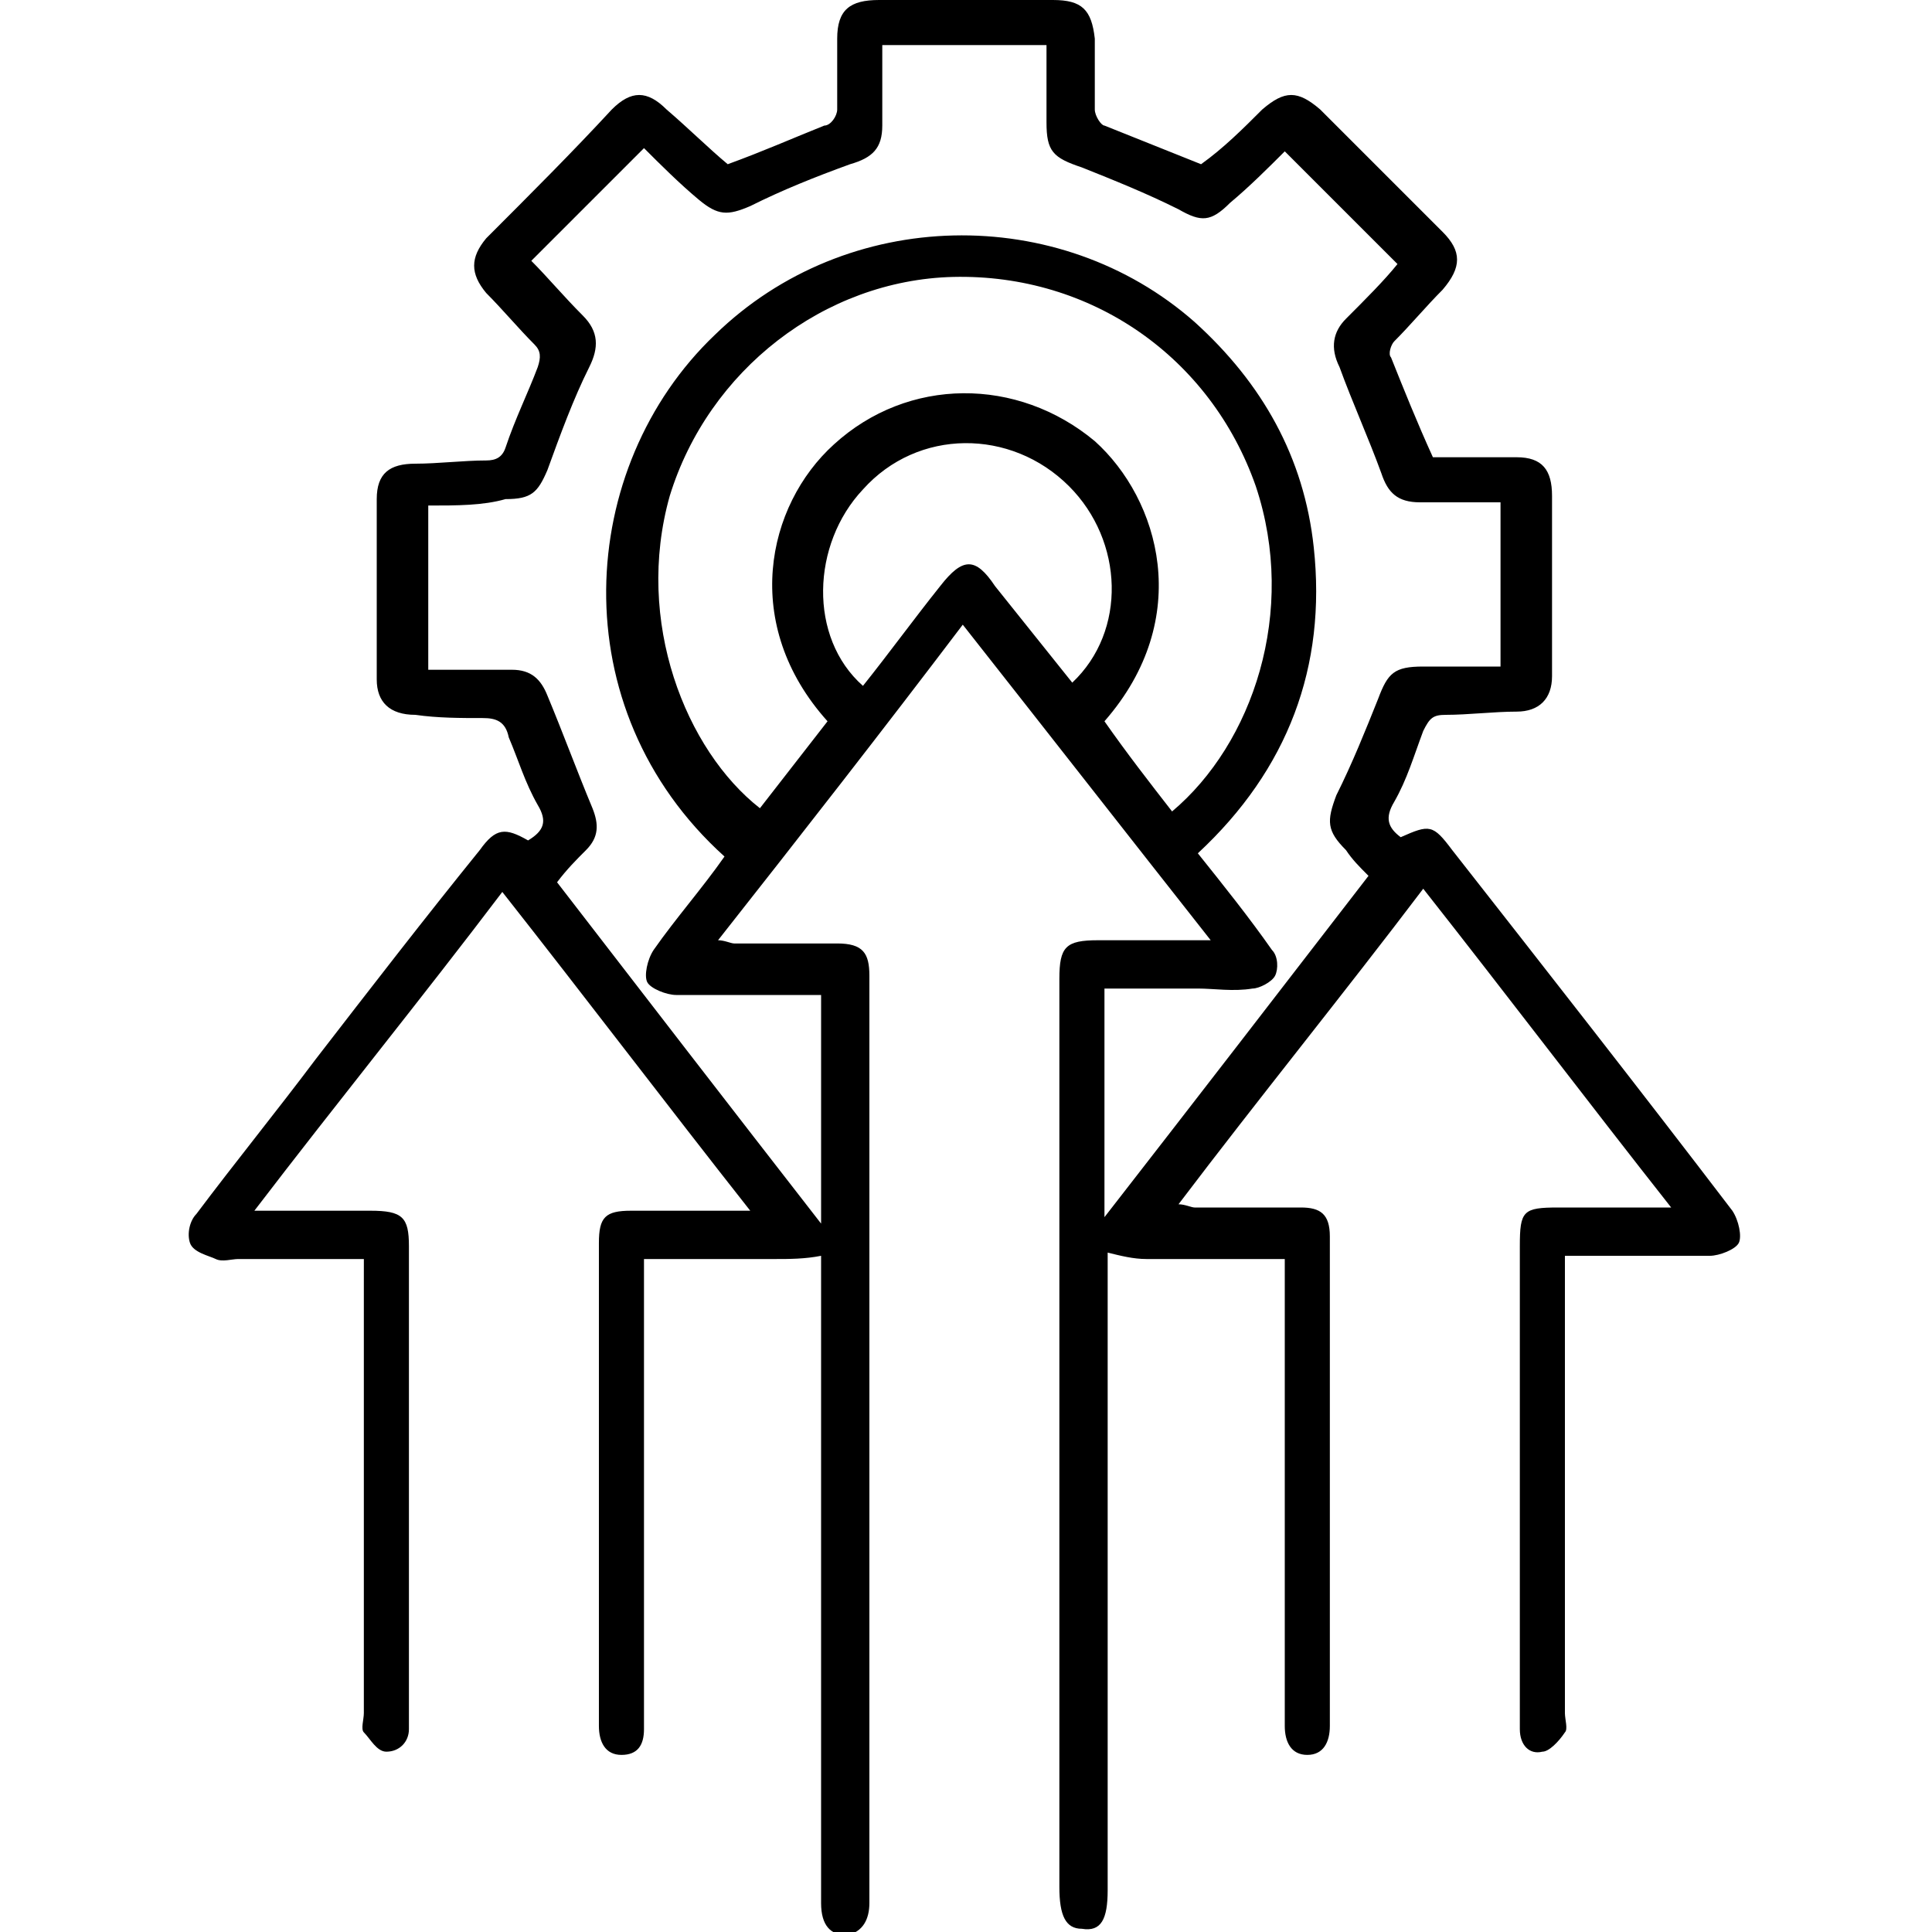
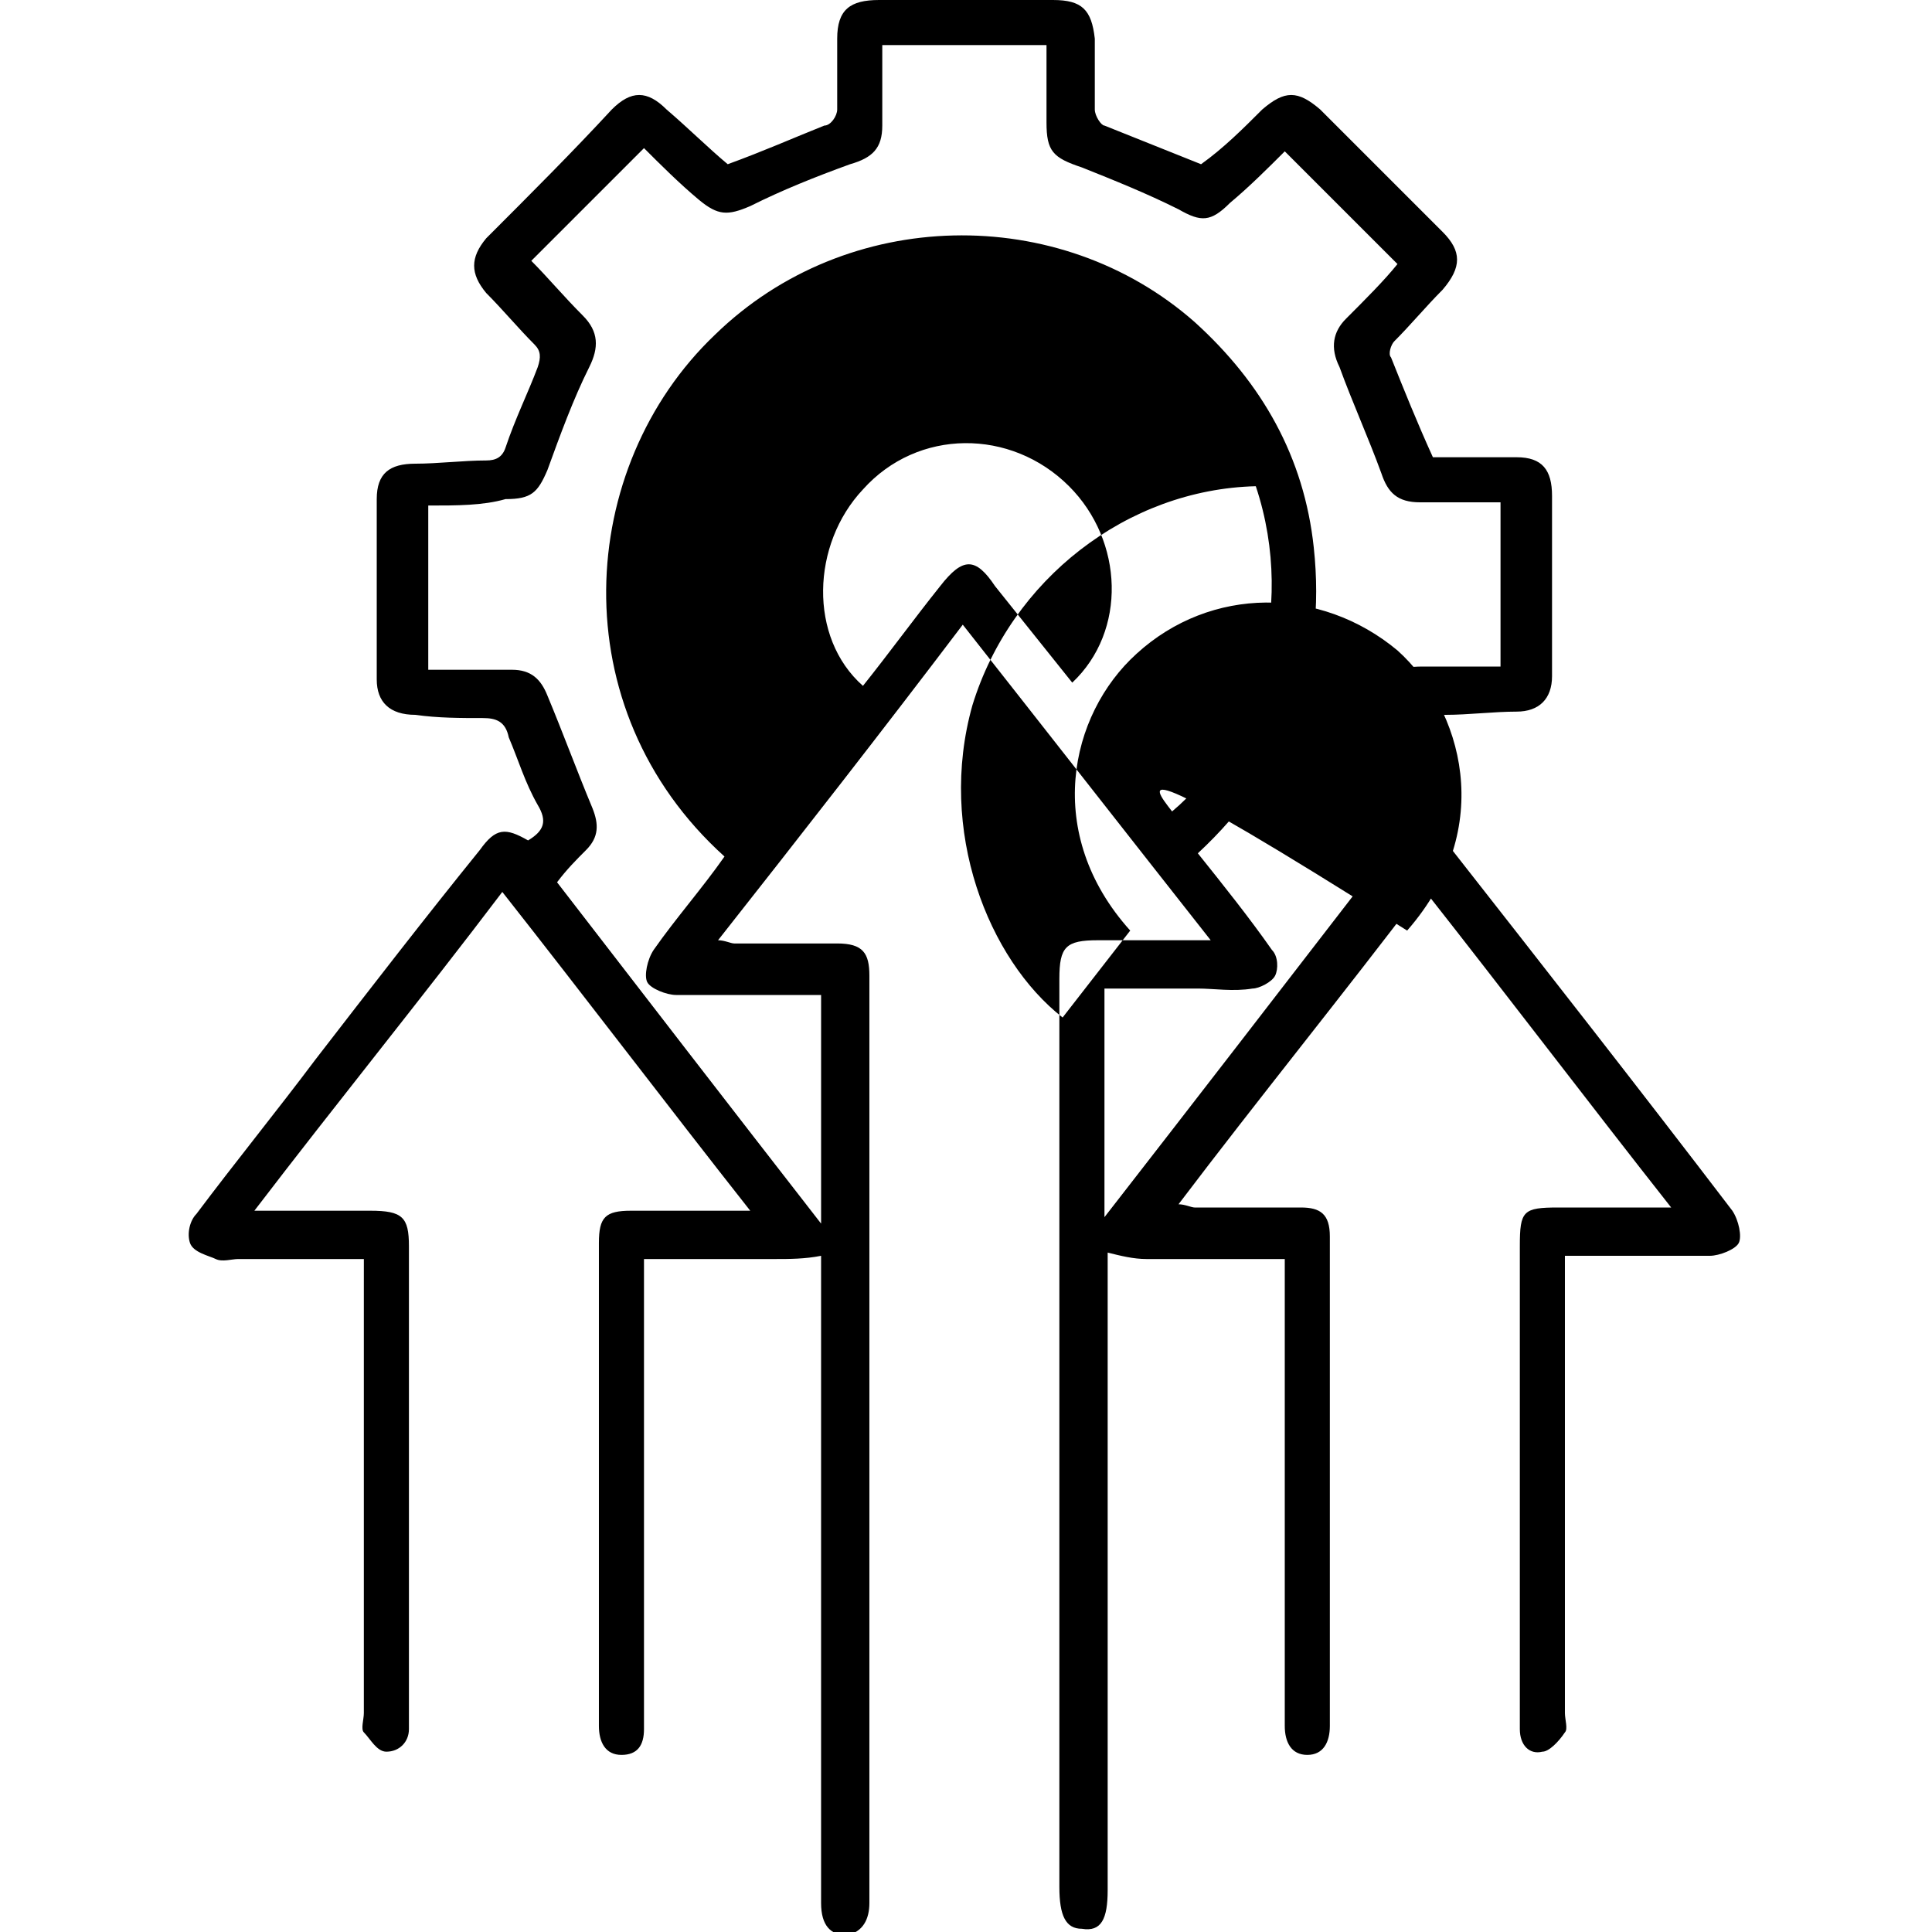
<svg xmlns="http://www.w3.org/2000/svg" version="1.1" id="Layer_1" x="0px" y="0px" width="60px" height="60px" viewBox="0 0 60 60" style="enable-background:new 0 0 60 60;" xml:space="preserve">
  <g>
-     <path d="M11.3,39.1c-1.4,0-2.6,0-3.9,0c-0.2,0-0.5,0.1-0.7,0C6.5,39,6,38.9,5.9,38.6c-0.1-0.3,0-0.7,0.2-0.9   c1.2-1.6,2.5-3.2,3.7-4.8c1.7-2.2,3.4-4.4,5.1-6.5c0.5-0.7,0.8-0.7,1.5-0.3c0.5-0.3,0.6-0.6,0.3-1.1c-0.4-0.7-0.6-1.4-0.9-2.1   c-0.1-0.5-0.4-0.6-0.8-0.6c-0.7,0-1.4,0-2.1-0.1c-0.8,0-1.2-0.4-1.2-1.1c0-1.9,0-3.7,0-5.6c0-0.8,0.4-1.1,1.2-1.1   c0.7,0,1.5-0.1,2.2-0.1c0.3,0,0.5-0.1,0.6-0.4c0.3-0.9,0.7-1.7,1-2.5c0.1-0.3,0.1-0.5-0.1-0.7c-0.5-0.5-1-1.1-1.5-1.6   c-0.5-0.6-0.5-1.1,0-1.7C16.5,6,17.8,4.7,19,3.4c0.6-0.6,1.1-0.6,1.7,0C21.4,4,22,4.6,22.6,5.1c1.1-0.4,2-0.8,3-1.2   C25.8,3.9,26,3.6,26,3.4C26,2.7,26,2,26,1.2c0-0.9,0.4-1.2,1.3-1.2c1.8,0,3.6,0,5.4,0c0.9,0,1.2,0.3,1.3,1.2C34,2,34,2.7,34,3.4   c0,0.2,0.2,0.5,0.3,0.5c1,0.4,2,0.8,3,1.2C38,4.6,38.6,4,39.2,3.4c0.7-0.6,1.1-0.6,1.8,0c1.3,1.3,2.5,2.5,3.8,3.8   c0.6,0.6,0.6,1.1,0,1.8c-0.5,0.5-1,1.1-1.5,1.6c-0.1,0.1-0.2,0.4-0.1,0.5c0.4,1,0.8,2,1.3,3.1c0.8,0,1.7,0,2.6,0   c0.8,0,1.1,0.4,1.1,1.2c0,1.9,0,3.7,0,5.6c0,0.7-0.4,1.1-1.1,1.1c-0.7,0-1.5,0.1-2.2,0.1c-0.4,0-0.5,0.1-0.7,0.5   c-0.3,0.8-0.5,1.5-0.9,2.2c-0.3,0.5-0.2,0.8,0.2,1.1c0.9-0.4,1-0.4,1.6,0.4c2.9,3.7,5.8,7.4,8.7,11.2c0.2,0.3,0.3,0.8,0.2,1   c-0.1,0.2-0.6,0.4-0.9,0.4c-1.5,0-2.9,0-4.5,0c0,0.3,0,0.5,0,0.8c0,4.5,0,8.9,0,13.4c0,0.2,0.1,0.5,0,0.6c-0.2,0.3-0.5,0.6-0.7,0.6   c-0.4,0.1-0.7-0.2-0.7-0.7c0-0.2,0-0.3,0-0.5c0-4.8,0-9.7,0-14.5c0-1.1,0.1-1.2,1.2-1.2c1.1,0,2.2,0,3.5,0   c-2.6-3.3-5.1-6.6-7.7-9.9c-2.5,3.3-5.1,6.5-7.6,9.8c0.2,0,0.4,0.1,0.5,0.1c1.1,0,2.2,0,3.3,0c0.6,0,0.9,0.2,0.9,0.9   c0,5.1,0,10.1,0,15.2c0,0.5-0.2,0.9-0.7,0.9c-0.5,0-0.7-0.4-0.7-0.9c0-0.4,0-0.7,0-1.1c0-4.2,0-8.4,0-12.6c0-0.2,0-0.5,0-0.8   c-0.7,0-1.4,0-2.1,0c-0.7,0-1.5,0-2.2,0c-0.4,0-0.8-0.1-1.2-0.2c0,0.2,0,0.4,0,0.6c0,6.4,0,12.8,0,19.2c0,0.9-0.2,1.3-0.8,1.2   c-0.5,0-0.7-0.4-0.7-1.3c0-9.4,0-18.8,0-28.2c0-1,0.2-1.2,1.2-1.2c1.1,0,2.3,0,3.5,0c-2.6-3.3-5.1-6.5-7.7-9.8   c-2.5,3.3-5,6.5-7.6,9.8c0.2,0,0.4,0.1,0.5,0.1c1.1,0,2.1,0,3.2,0c0.8,0,1,0.3,1,1c0,9.6,0,19.2,0,28.8c0,0.5-0.2,0.9-0.7,1   c-0.5,0-0.8-0.3-0.8-1c0-6.5,0-13,0-19.5c0-0.2,0-0.4,0-0.6c-0.5,0.1-1,0.1-1.4,0.1c-1.3,0-2.6,0-4.1,0c0,0.3,0,0.5,0,0.8   c0,4.4,0,8.9,0,13.3c0,0.2,0,0.3,0,0.5c0,0.5-0.2,0.8-0.7,0.8c-0.5,0-0.7-0.4-0.7-0.9c0-2.9,0-5.7,0-8.6c0-2.1,0-4.3,0-6.4   c0-0.8,0.2-1,1-1c1.2,0,2.4,0,3.7,0c-2.6-3.3-5.1-6.6-7.7-9.9c-2.5,3.3-5.1,6.5-7.7,9.9c1.3,0,2.5,0,3.6,0c1,0,1.2,0.2,1.2,1.1   c0,4.9,0,9.8,0,14.6c0,0.1,0,0.3,0,0.4c0,0.4-0.3,0.7-0.7,0.7c-0.3,0-0.5-0.4-0.7-0.6c-0.1-0.1,0-0.4,0-0.6c0-4.4,0-8.9,0-13.3   C11.3,39.7,11.3,39.4,11.3,39.1z M13.3,15.7c0,1.8,0,3.4,0,5.1c0.9,0,1.7,0,2.6,0c0.6,0,0.9,0.3,1.1,0.8c0.5,1.2,0.9,2.3,1.4,3.5   c0.2,0.5,0.2,0.9-0.2,1.3c-0.3,0.3-0.6,0.6-0.9,1c2.7,3.5,5.4,7,8.2,10.6c0-2.5,0-4.8,0-7.1c-1.5,0-3,0-4.5,0   c-0.3,0-0.8-0.2-0.9-0.4c-0.1-0.2,0-0.7,0.2-1c0.7-1,1.5-1.9,2.2-2.9c-5.1-4.6-4.6-12.1-0.3-16.2c4.1-4,10.7-4.1,14.9-0.4   c2.1,1.9,3.4,4.2,3.7,7c0.4,3.7-0.8,6.9-3.6,9.5c0.8,1,1.6,2,2.3,3c0.2,0.2,0.2,0.6,0.1,0.8c-0.1,0.2-0.5,0.4-0.7,0.4   c-0.6,0.1-1.2,0-1.7,0c-1,0-1.9,0-2.9,0c0,2.4,0,4.7,0,7.1c2.8-3.6,5.5-7.1,8.2-10.6c-0.3-0.3-0.5-0.5-0.7-0.8   c-0.6-0.6-0.6-0.9-0.3-1.7c0.5-1,0.9-2,1.3-3c0.3-0.8,0.5-1,1.4-1c0.8,0,1.6,0,2.4,0c0-1.8,0-3.4,0-5.1c-0.9,0-1.7,0-2.5,0   c-0.7,0-1-0.3-1.2-0.9c-0.4-1.1-0.9-2.2-1.3-3.3c-0.3-0.6-0.2-1.1,0.2-1.5c0.6-0.6,1.2-1.2,1.6-1.7c-1.2-1.2-2.3-2.3-3.5-3.5   c-0.5,0.5-1.1,1.1-1.7,1.6c-0.6,0.6-0.9,0.6-1.6,0.2c-1-0.5-2-0.9-3-1.3c-0.9-0.3-1.1-0.5-1.1-1.4c0-0.8,0-1.6,0-2.4   c-1.7,0-3.3,0-5.1,0c0,0.9,0,1.7,0,2.5c0,0.7-0.3,1-1,1.2c-1.1,0.4-2.1,0.8-3.1,1.3c-0.7,0.3-1,0.3-1.6-0.2   c-0.6-0.5-1.2-1.1-1.7-1.6c-1.2,1.2-2.3,2.3-3.5,3.5c0.5,0.5,1,1.1,1.6,1.7c0.5,0.5,0.5,1,0.2,1.6c-0.5,1-0.9,2.1-1.3,3.2   c-0.3,0.7-0.5,0.9-1.3,0.9C15,15.7,14.2,15.7,13.3,15.7z M36.4,25.2c2.5-2.1,3.9-6.2,2.6-10.1c-1.4-4-5.1-6.6-9.4-6.5   c-4,0.1-7.6,2.9-8.8,6.8c-1.1,3.9,0.5,7.9,2.8,9.7c0.7-0.9,1.4-1.8,2.1-2.7c-2.7-3-1.9-6.7,0.2-8.6c2.3-2.1,5.7-2.1,8.1-0.1   c2,1.8,3.1,5.5,0.3,8.7C35,23.4,35.7,24.3,36.4,25.2z M33.3,21.2c1.7-1.6,1.6-4.4-0.1-6.1c-1.8-1.8-4.7-1.8-6.4,0.1   c-1.6,1.7-1.7,4.6,0,6.1c0.8-1,1.6-2.1,2.4-3.1c0.7-0.9,1.1-0.9,1.7,0C31.7,19.2,32.5,20.2,33.3,21.2z" />
+     <path d="M11.3,39.1c-1.4,0-2.6,0-3.9,0c-0.2,0-0.5,0.1-0.7,0C6.5,39,6,38.9,5.9,38.6c-0.1-0.3,0-0.7,0.2-0.9   c1.2-1.6,2.5-3.2,3.7-4.8c1.7-2.2,3.4-4.4,5.1-6.5c0.5-0.7,0.8-0.7,1.5-0.3c0.5-0.3,0.6-0.6,0.3-1.1c-0.4-0.7-0.6-1.4-0.9-2.1   c-0.1-0.5-0.4-0.6-0.8-0.6c-0.7,0-1.4,0-2.1-0.1c-0.8,0-1.2-0.4-1.2-1.1c0-1.9,0-3.7,0-5.6c0-0.8,0.4-1.1,1.2-1.1   c0.7,0,1.5-0.1,2.2-0.1c0.3,0,0.5-0.1,0.6-0.4c0.3-0.9,0.7-1.7,1-2.5c0.1-0.3,0.1-0.5-0.1-0.7c-0.5-0.5-1-1.1-1.5-1.6   c-0.5-0.6-0.5-1.1,0-1.7C16.5,6,17.8,4.7,19,3.4c0.6-0.6,1.1-0.6,1.7,0C21.4,4,22,4.6,22.6,5.1c1.1-0.4,2-0.8,3-1.2   C25.8,3.9,26,3.6,26,3.4C26,2.7,26,2,26,1.2c0-0.9,0.4-1.2,1.3-1.2c1.8,0,3.6,0,5.4,0c0.9,0,1.2,0.3,1.3,1.2C34,2,34,2.7,34,3.4   c0,0.2,0.2,0.5,0.3,0.5c1,0.4,2,0.8,3,1.2C38,4.6,38.6,4,39.2,3.4c0.7-0.6,1.1-0.6,1.8,0c1.3,1.3,2.5,2.5,3.8,3.8   c0.6,0.6,0.6,1.1,0,1.8c-0.5,0.5-1,1.1-1.5,1.6c-0.1,0.1-0.2,0.4-0.1,0.5c0.4,1,0.8,2,1.3,3.1c0.8,0,1.7,0,2.6,0   c0.8,0,1.1,0.4,1.1,1.2c0,1.9,0,3.7,0,5.6c0,0.7-0.4,1.1-1.1,1.1c-0.7,0-1.5,0.1-2.2,0.1c-0.4,0-0.5,0.1-0.7,0.5   c-0.3,0.8-0.5,1.5-0.9,2.2c-0.3,0.5-0.2,0.8,0.2,1.1c0.9-0.4,1-0.4,1.6,0.4c2.9,3.7,5.8,7.4,8.7,11.2c0.2,0.3,0.3,0.8,0.2,1   c-0.1,0.2-0.6,0.4-0.9,0.4c-1.5,0-2.9,0-4.5,0c0,0.3,0,0.5,0,0.8c0,4.5,0,8.9,0,13.4c0,0.2,0.1,0.5,0,0.6c-0.2,0.3-0.5,0.6-0.7,0.6   c-0.4,0.1-0.7-0.2-0.7-0.7c0-0.2,0-0.3,0-0.5c0-4.8,0-9.7,0-14.5c0-1.1,0.1-1.2,1.2-1.2c1.1,0,2.2,0,3.5,0   c-2.6-3.3-5.1-6.6-7.7-9.9c-2.5,3.3-5.1,6.5-7.6,9.8c0.2,0,0.4,0.1,0.5,0.1c1.1,0,2.2,0,3.3,0c0.6,0,0.9,0.2,0.9,0.9   c0,5.1,0,10.1,0,15.2c0,0.5-0.2,0.9-0.7,0.9c-0.5,0-0.7-0.4-0.7-0.9c0-0.4,0-0.7,0-1.1c0-4.2,0-8.4,0-12.6c0-0.2,0-0.5,0-0.8   c-0.7,0-1.4,0-2.1,0c-0.7,0-1.5,0-2.2,0c-0.4,0-0.8-0.1-1.2-0.2c0,0.2,0,0.4,0,0.6c0,6.4,0,12.8,0,19.2c0,0.9-0.2,1.3-0.8,1.2   c-0.5,0-0.7-0.4-0.7-1.3c0-9.4,0-18.8,0-28.2c0-1,0.2-1.2,1.2-1.2c1.1,0,2.3,0,3.5,0c-2.6-3.3-5.1-6.5-7.7-9.8   c-2.5,3.3-5,6.5-7.6,9.8c0.2,0,0.4,0.1,0.5,0.1c1.1,0,2.1,0,3.2,0c0.8,0,1,0.3,1,1c0,9.6,0,19.2,0,28.8c0,0.5-0.2,0.9-0.7,1   c-0.5,0-0.8-0.3-0.8-1c0-6.5,0-13,0-19.5c0-0.2,0-0.4,0-0.6c-0.5,0.1-1,0.1-1.4,0.1c-1.3,0-2.6,0-4.1,0c0,0.3,0,0.5,0,0.8   c0,4.4,0,8.9,0,13.3c0,0.2,0,0.3,0,0.5c0,0.5-0.2,0.8-0.7,0.8c-0.5,0-0.7-0.4-0.7-0.9c0-2.9,0-5.7,0-8.6c0-2.1,0-4.3,0-6.4   c0-0.8,0.2-1,1-1c1.2,0,2.4,0,3.7,0c-2.6-3.3-5.1-6.6-7.7-9.9c-2.5,3.3-5.1,6.5-7.7,9.9c1.3,0,2.5,0,3.6,0c1,0,1.2,0.2,1.2,1.1   c0,4.9,0,9.8,0,14.6c0,0.1,0,0.3,0,0.4c0,0.4-0.3,0.7-0.7,0.7c-0.3,0-0.5-0.4-0.7-0.6c-0.1-0.1,0-0.4,0-0.6c0-4.4,0-8.9,0-13.3   C11.3,39.7,11.3,39.4,11.3,39.1z M13.3,15.7c0,1.8,0,3.4,0,5.1c0.9,0,1.7,0,2.6,0c0.6,0,0.9,0.3,1.1,0.8c0.5,1.2,0.9,2.3,1.4,3.5   c0.2,0.5,0.2,0.9-0.2,1.3c-0.3,0.3-0.6,0.6-0.9,1c2.7,3.5,5.4,7,8.2,10.6c0-2.5,0-4.8,0-7.1c-1.5,0-3,0-4.5,0   c-0.3,0-0.8-0.2-0.9-0.4c-0.1-0.2,0-0.7,0.2-1c0.7-1,1.5-1.9,2.2-2.9c-5.1-4.6-4.6-12.1-0.3-16.2c4.1-4,10.7-4.1,14.9-0.4   c2.1,1.9,3.4,4.2,3.7,7c0.4,3.7-0.8,6.9-3.6,9.5c0.8,1,1.6,2,2.3,3c0.2,0.2,0.2,0.6,0.1,0.8c-0.1,0.2-0.5,0.4-0.7,0.4   c-0.6,0.1-1.2,0-1.7,0c-1,0-1.9,0-2.9,0c0,2.4,0,4.7,0,7.1c2.8-3.6,5.5-7.1,8.2-10.6c-0.3-0.3-0.5-0.5-0.7-0.8   c-0.6-0.6-0.6-0.9-0.3-1.7c0.5-1,0.9-2,1.3-3c0.3-0.8,0.5-1,1.4-1c0.8,0,1.6,0,2.4,0c0-1.8,0-3.4,0-5.1c-0.9,0-1.7,0-2.5,0   c-0.7,0-1-0.3-1.2-0.9c-0.4-1.1-0.9-2.2-1.3-3.3c-0.3-0.6-0.2-1.1,0.2-1.5c0.6-0.6,1.2-1.2,1.6-1.7c-1.2-1.2-2.3-2.3-3.5-3.5   c-0.5,0.5-1.1,1.1-1.7,1.6c-0.6,0.6-0.9,0.6-1.6,0.2c-1-0.5-2-0.9-3-1.3c-0.9-0.3-1.1-0.5-1.1-1.4c0-0.8,0-1.6,0-2.4   c-1.7,0-3.3,0-5.1,0c0,0.9,0,1.7,0,2.5c0,0.7-0.3,1-1,1.2c-1.1,0.4-2.1,0.8-3.1,1.3c-0.7,0.3-1,0.3-1.6-0.2   c-0.6-0.5-1.2-1.1-1.7-1.6c-1.2,1.2-2.3,2.3-3.5,3.5c0.5,0.5,1,1.1,1.6,1.7c0.5,0.5,0.5,1,0.2,1.6c-0.5,1-0.9,2.1-1.3,3.2   c-0.3,0.7-0.5,0.9-1.3,0.9C15,15.7,14.2,15.7,13.3,15.7z M36.4,25.2c2.5-2.1,3.9-6.2,2.6-10.1c-4,0.1-7.6,2.9-8.8,6.8c-1.1,3.9,0.5,7.9,2.8,9.7c0.7-0.9,1.4-1.8,2.1-2.7c-2.7-3-1.9-6.7,0.2-8.6c2.3-2.1,5.7-2.1,8.1-0.1   c2,1.8,3.1,5.5,0.3,8.7C35,23.4,35.7,24.3,36.4,25.2z M33.3,21.2c1.7-1.6,1.6-4.4-0.1-6.1c-1.8-1.8-4.7-1.8-6.4,0.1   c-1.6,1.7-1.7,4.6,0,6.1c0.8-1,1.6-2.1,2.4-3.1c0.7-0.9,1.1-0.9,1.7,0C31.7,19.2,32.5,20.2,33.3,21.2z" />
  </g>
</svg>